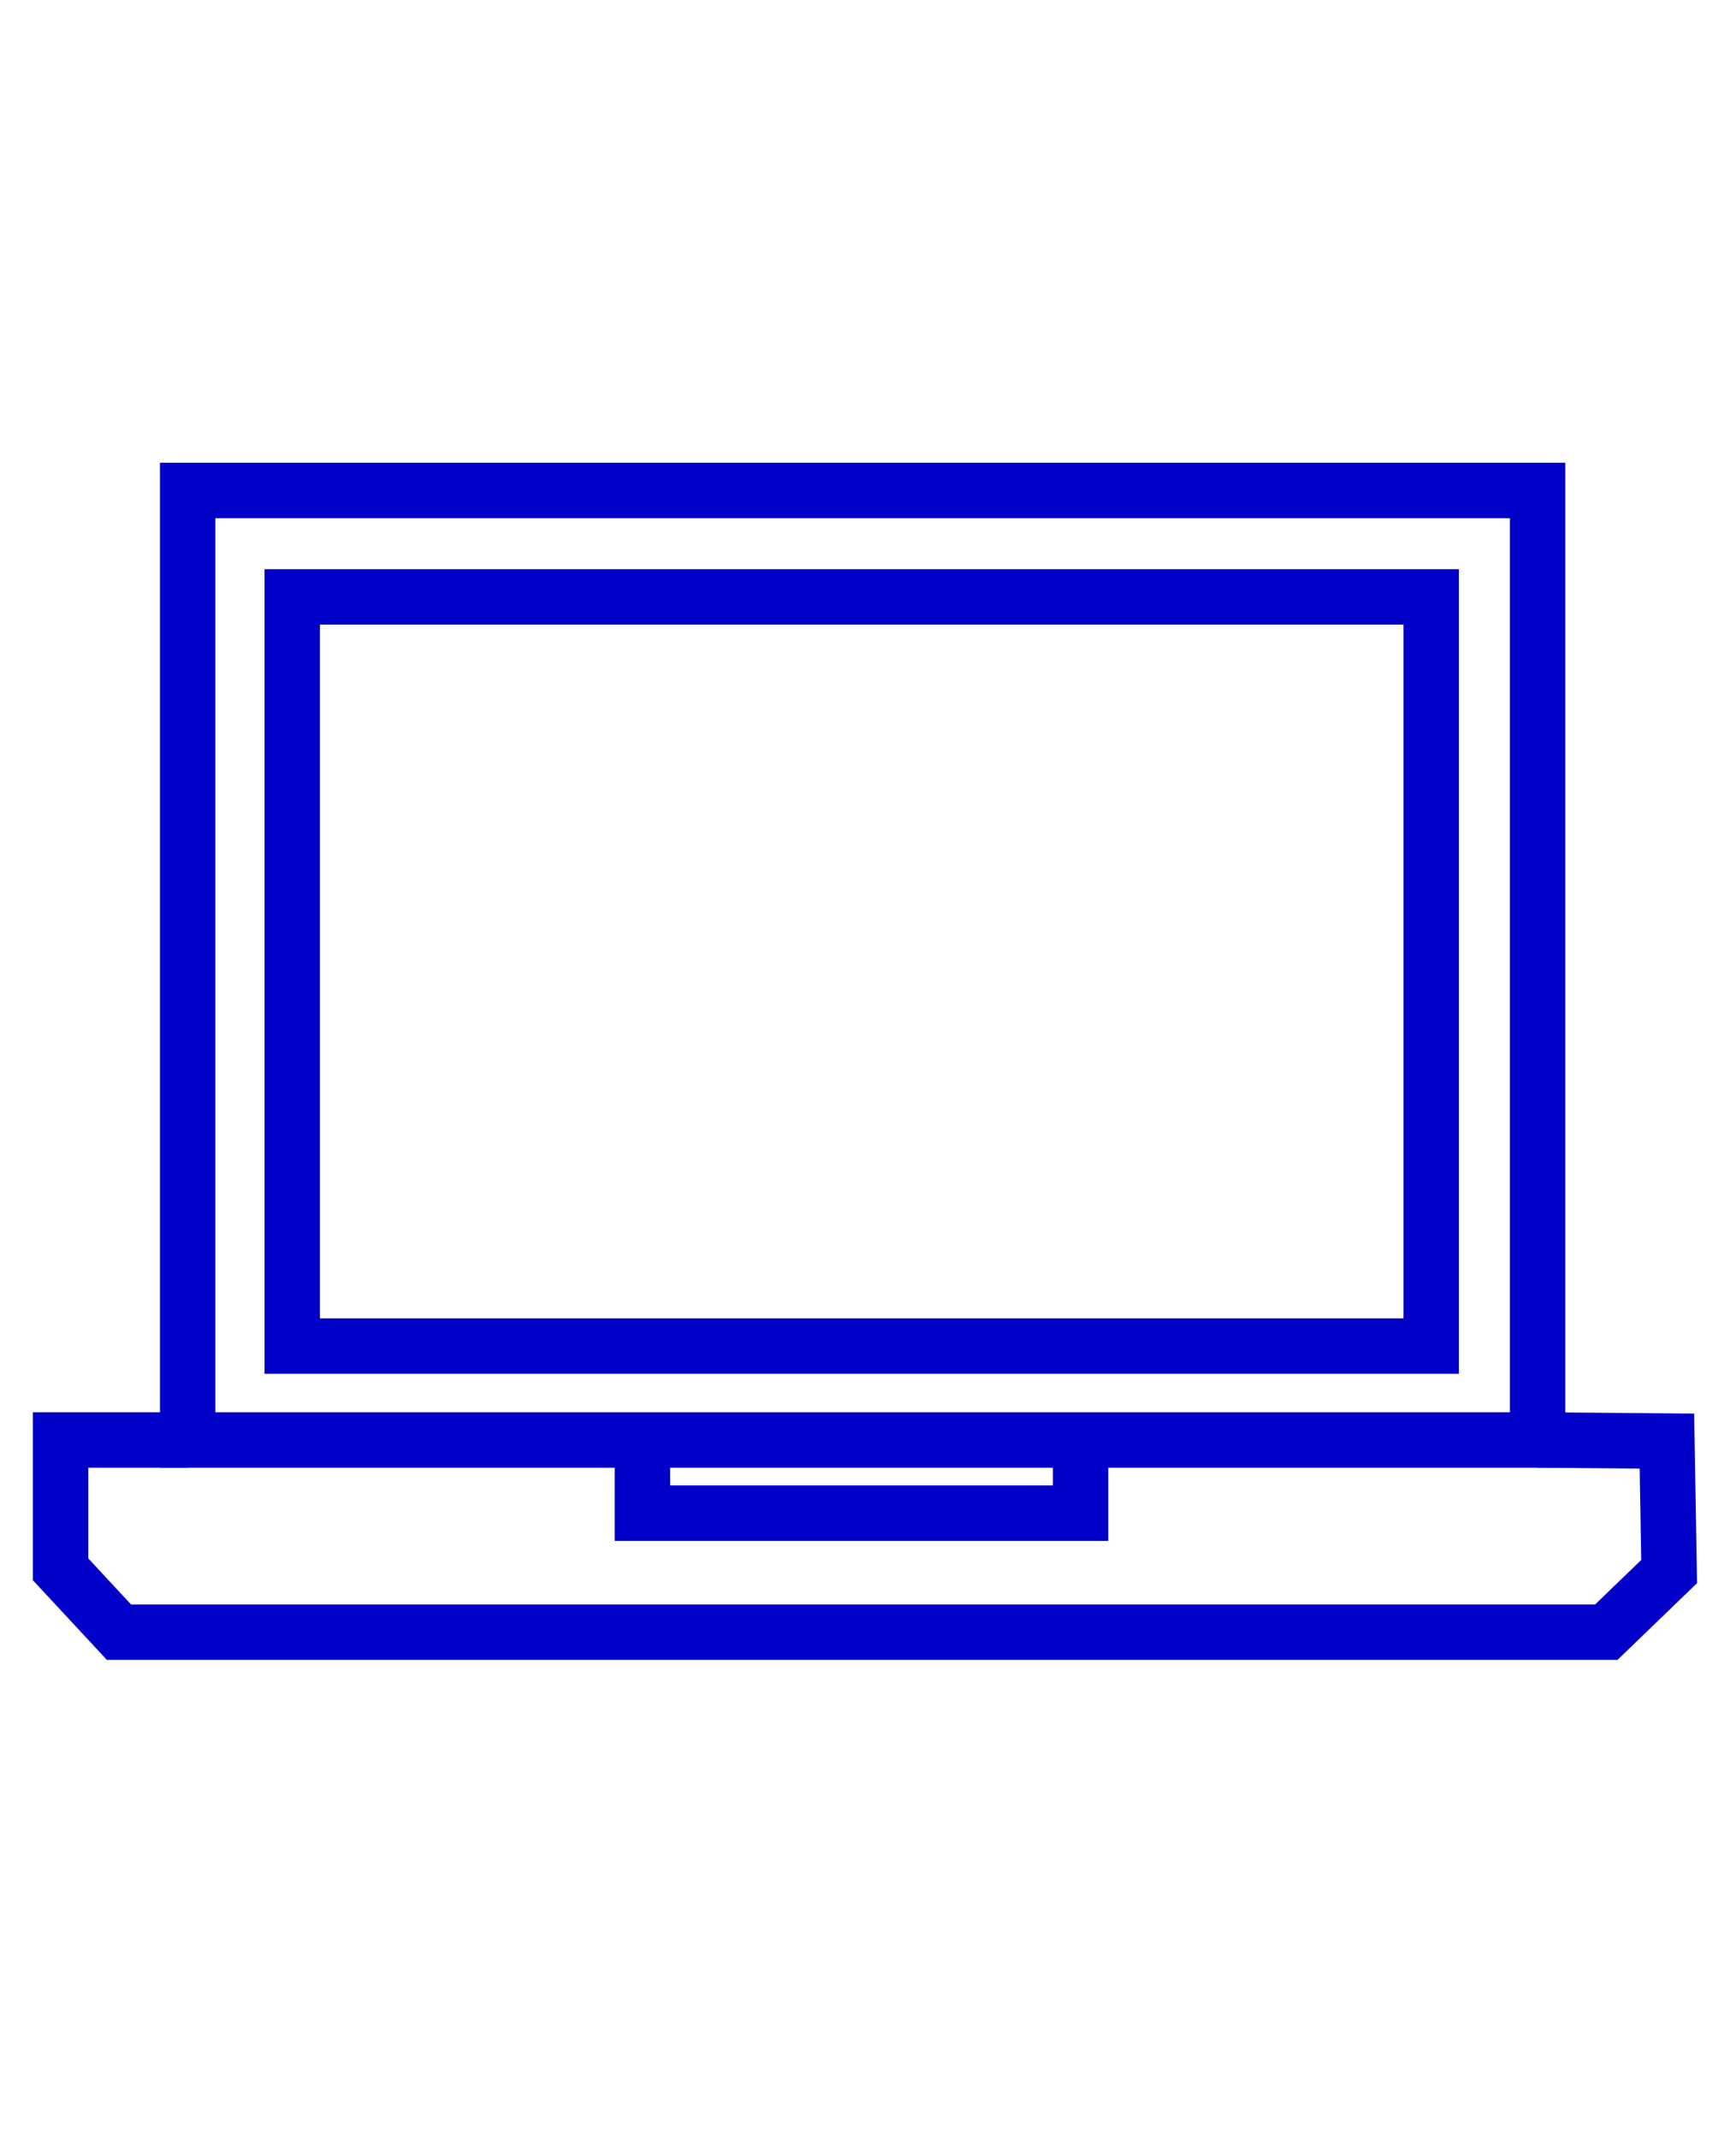
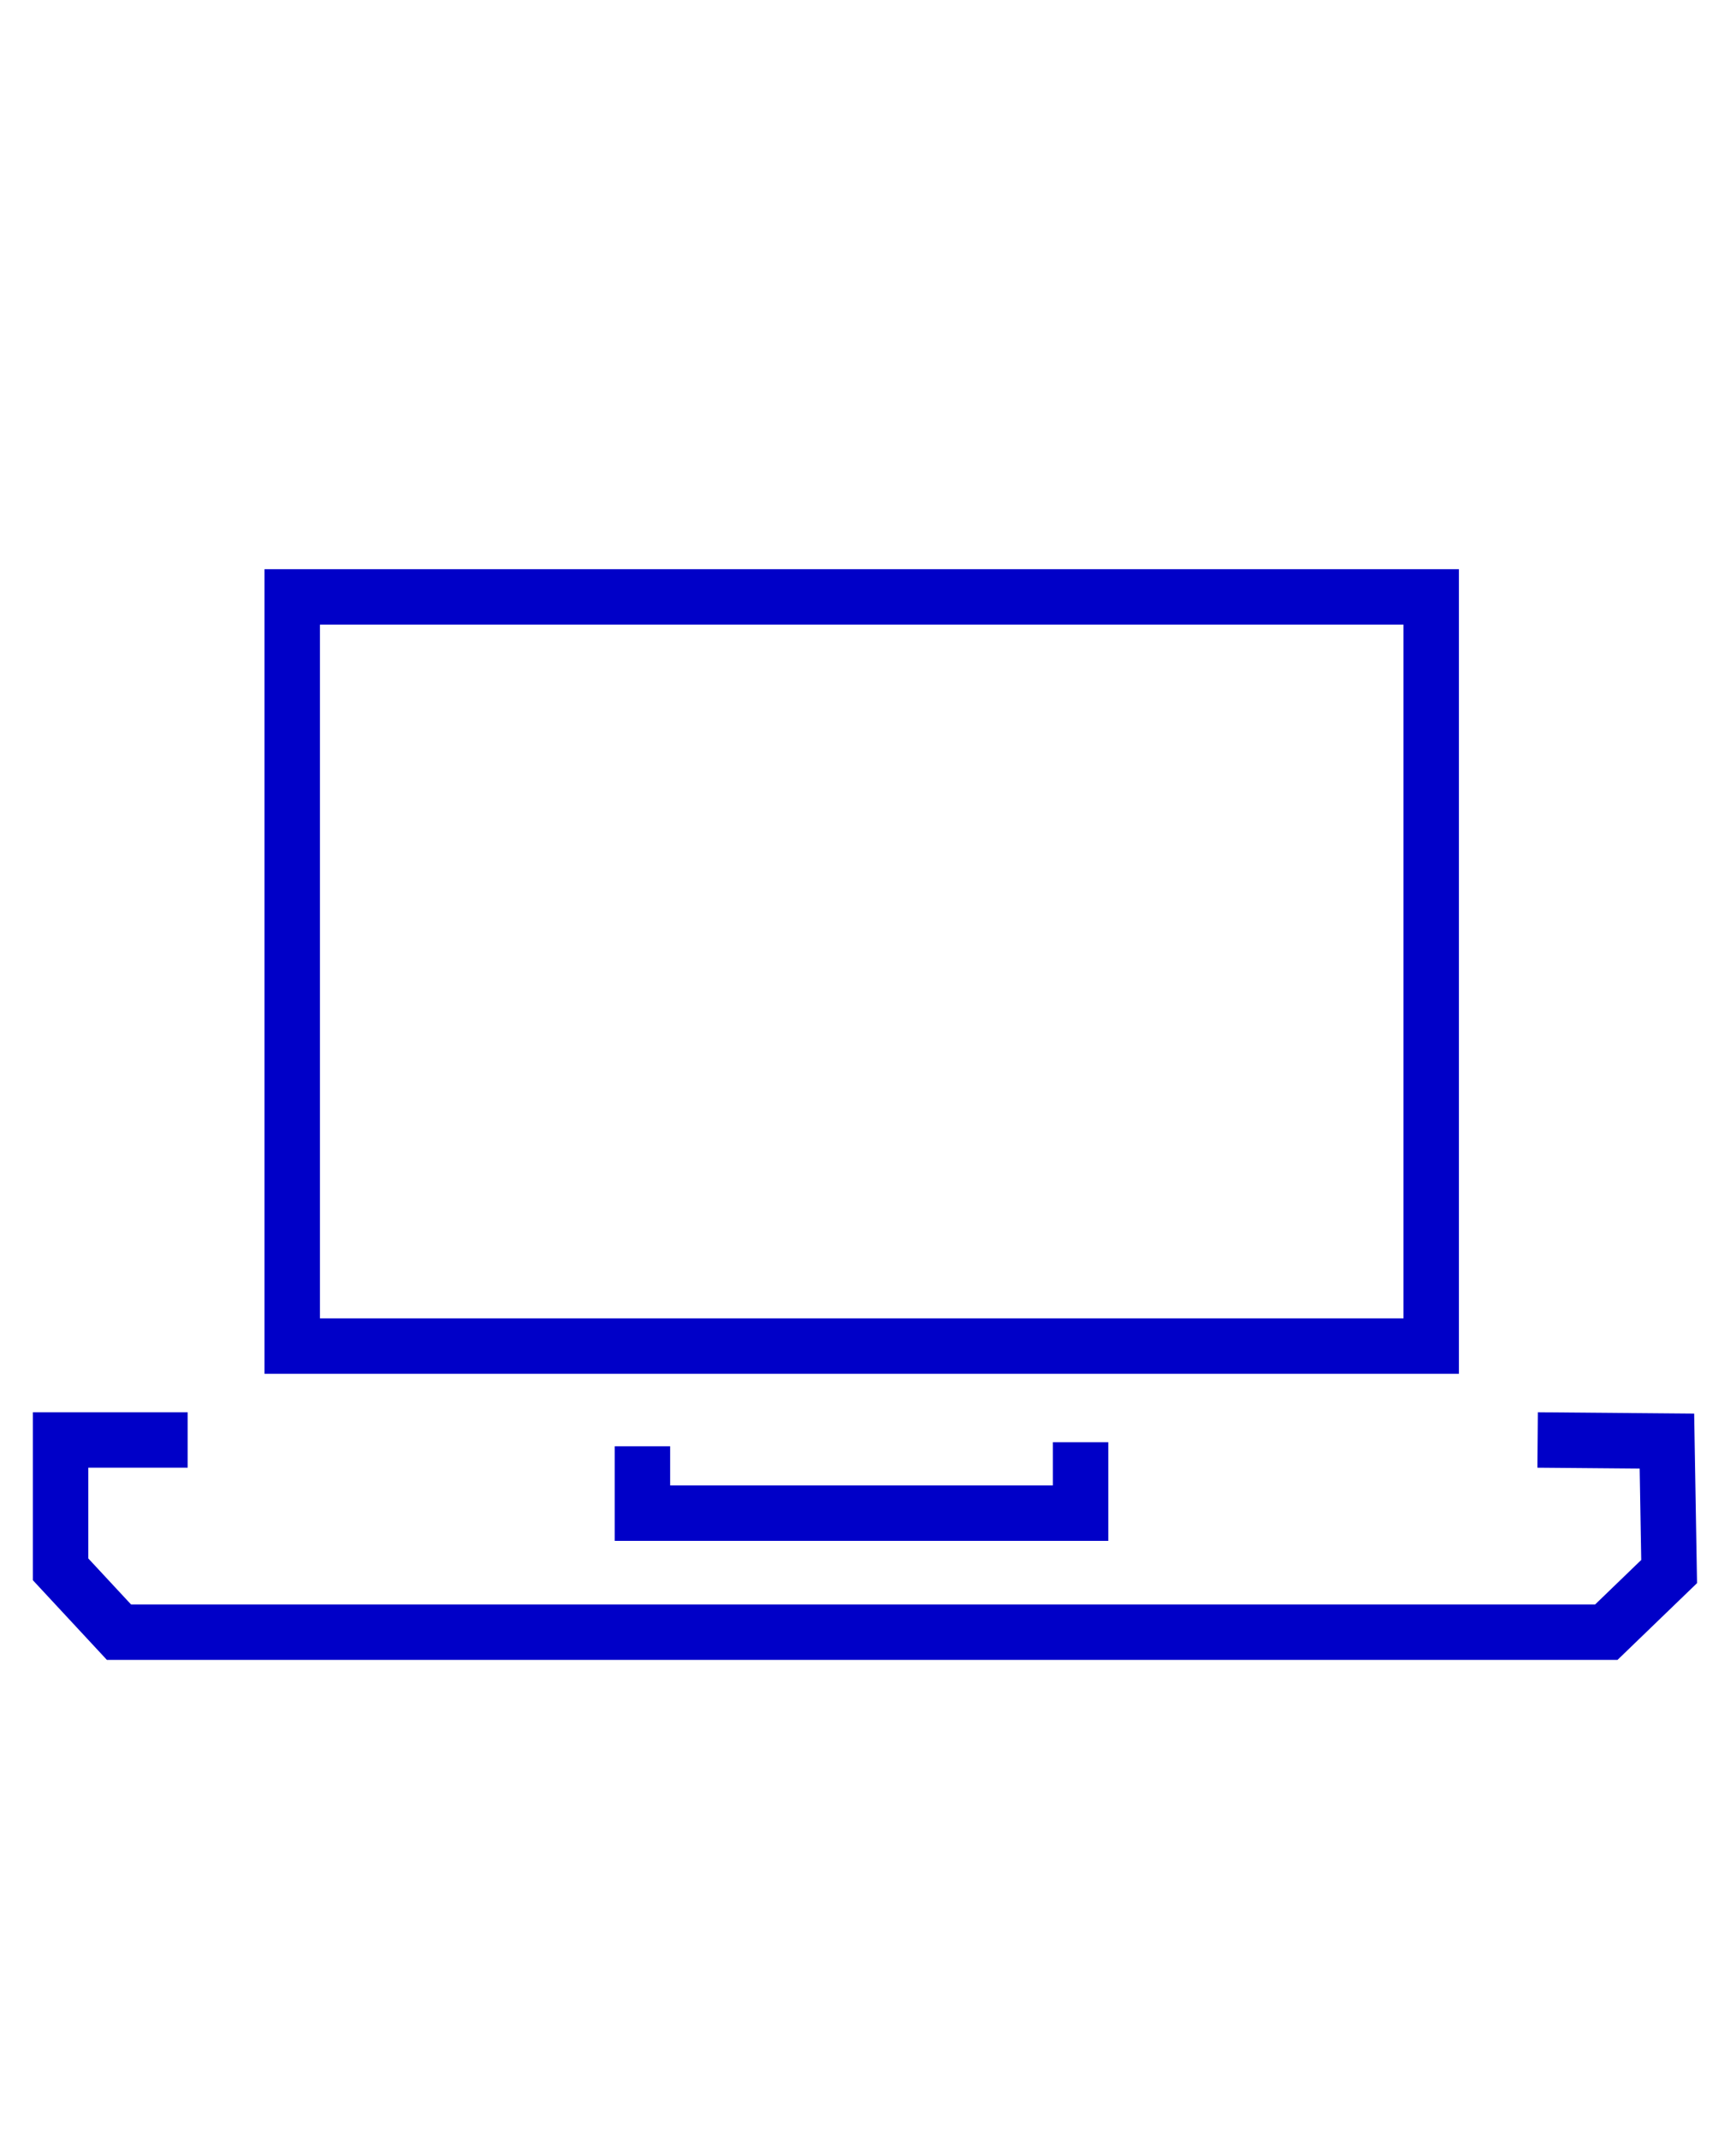
<svg xmlns="http://www.w3.org/2000/svg" viewBox="0 0 469.9 578.7" version="1.1" id="Calque_2">
  <defs>
    <style>
      .st0 {
        fill: none;
        stroke: #0000c8;
        stroke-miterlimit: 10;
        stroke-width: 15px;
      }
    </style>
  </defs>
  <rect height="202.7" width="308.3" y="161.5" x="79.1" class="st0" />
-   <rect height="256.9" width="365.4" y="132.7" x="50.8" class="st0" />
  <polyline points="416.2 389.6 451.2 389.9 451.8 425.2 434.8 441.6 32.2 441.6 16.4 424.6 16.4 389.6 50.8 389.6" class="st0" />
  <polyline points="173.9 391.3 173.9 409.4 292.5 409.4 292.5 390.2" class="st0" />
</svg>